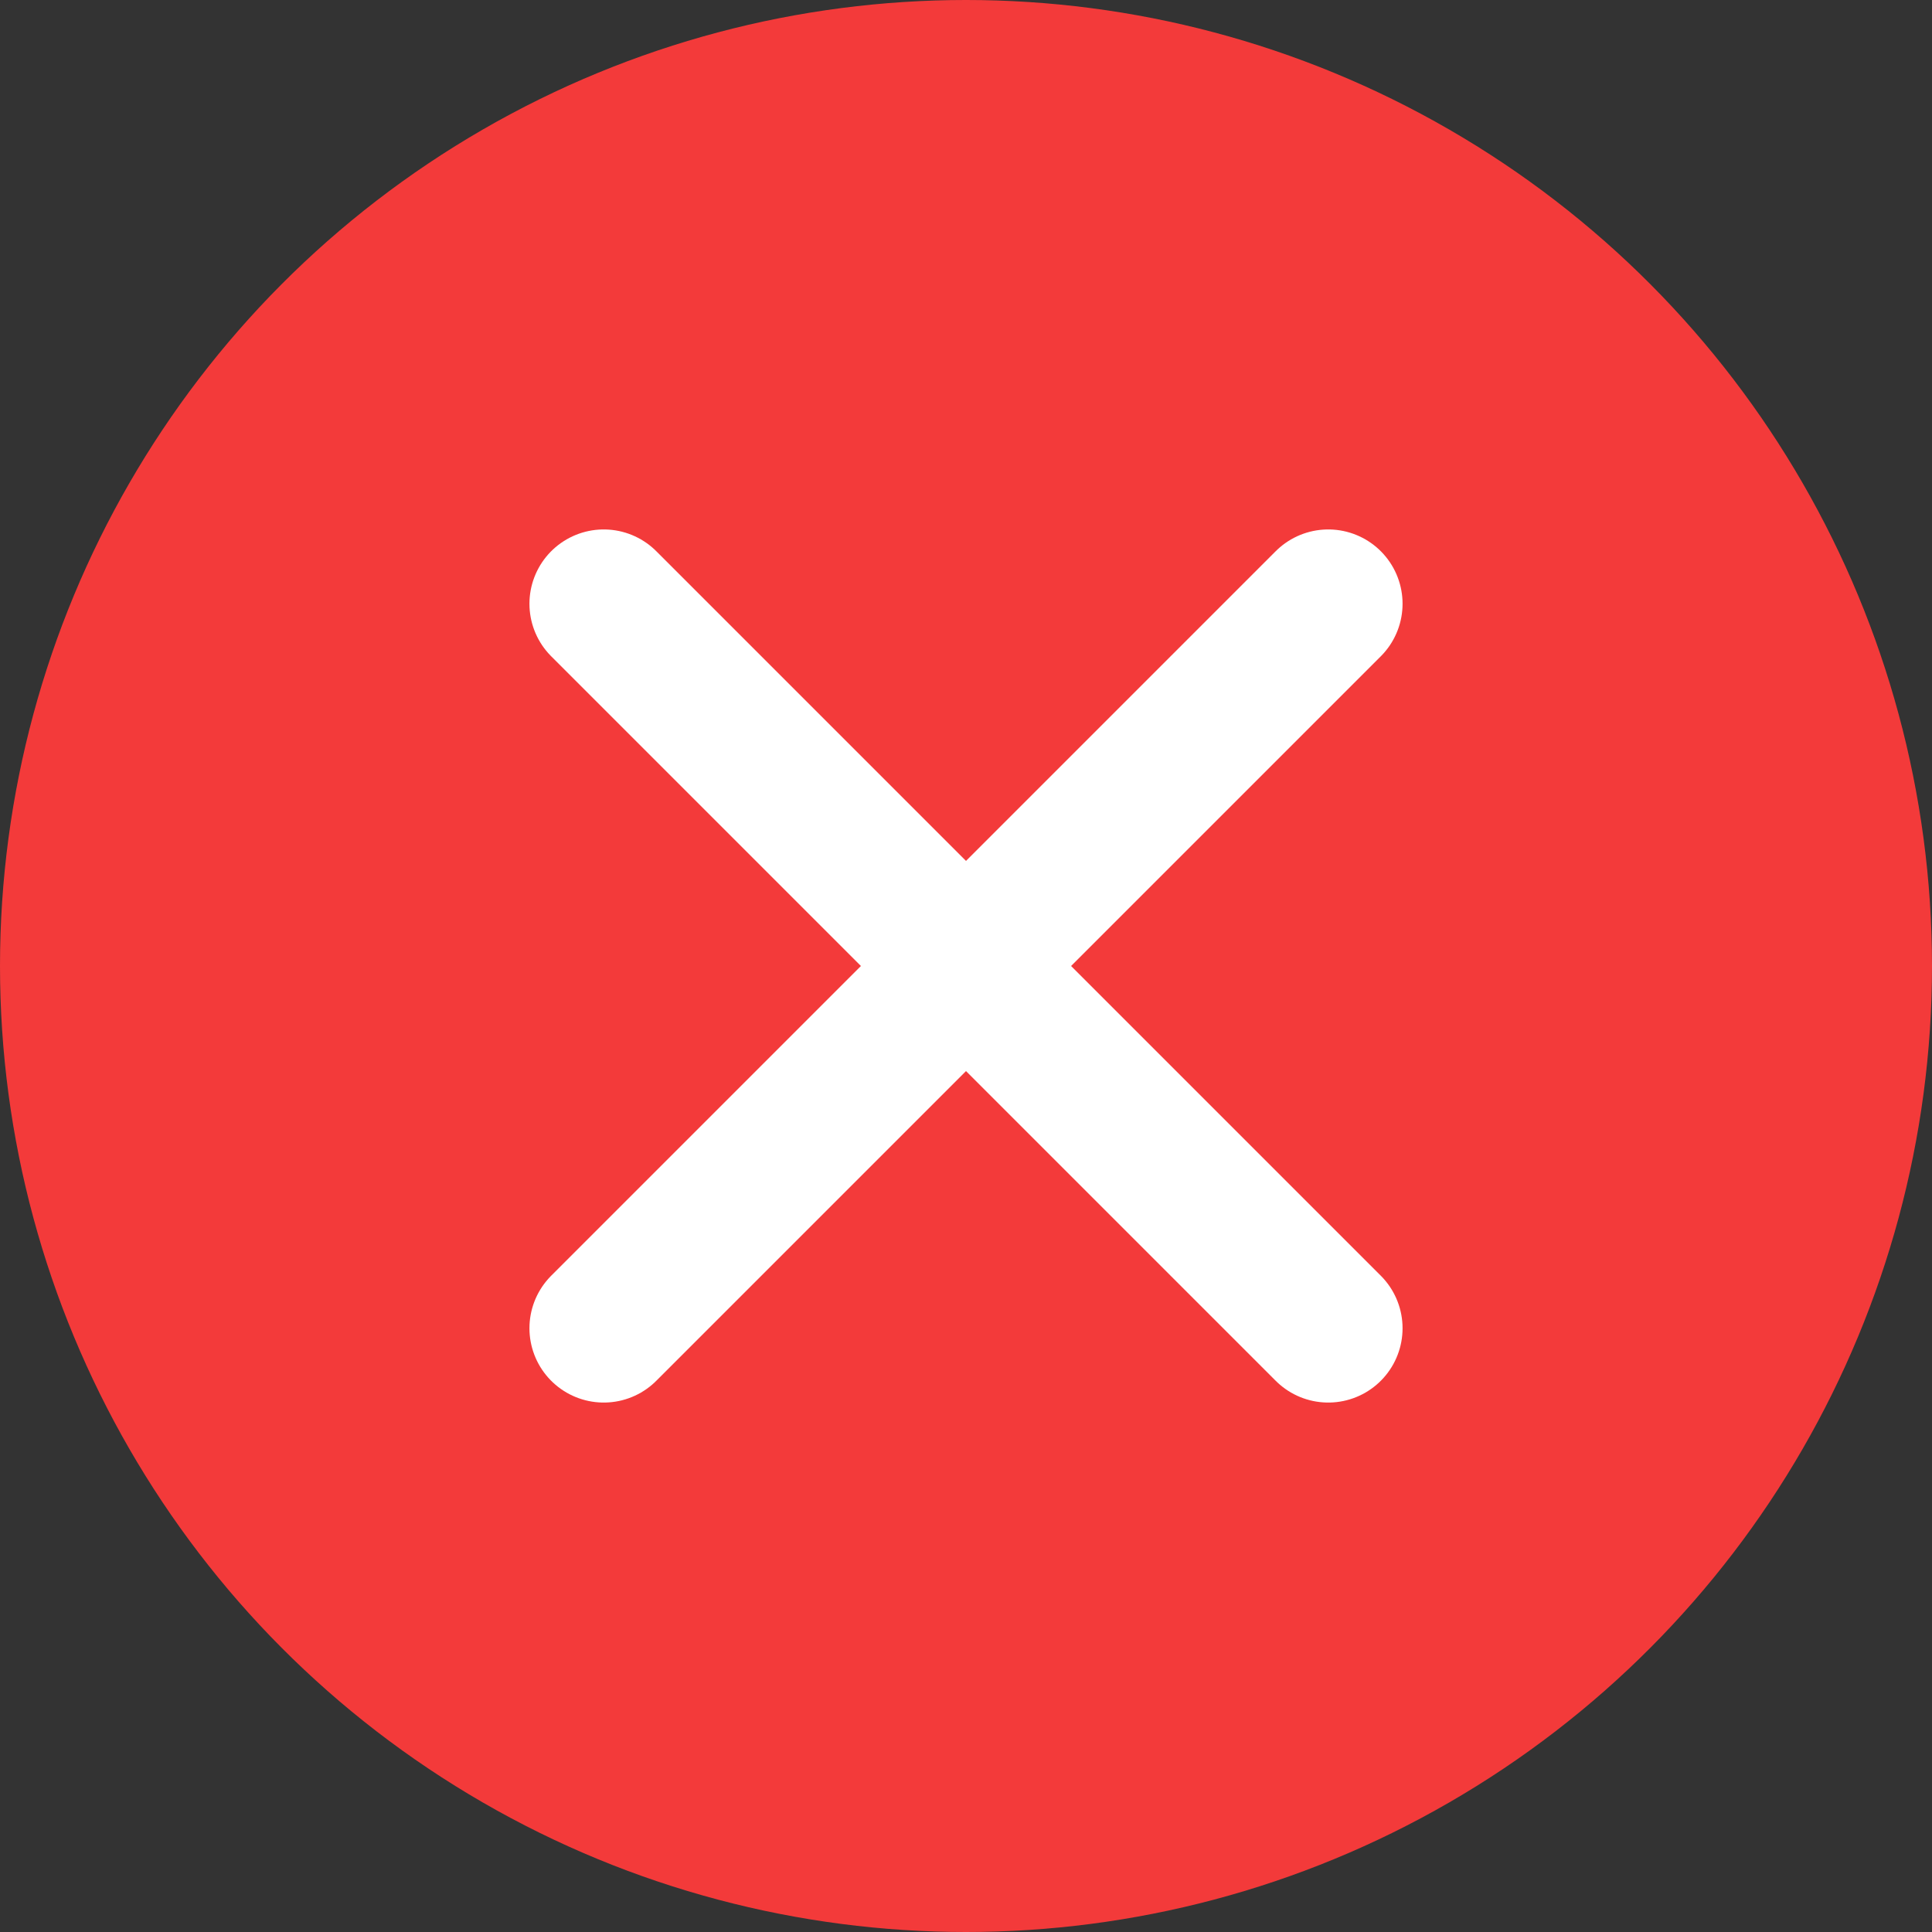
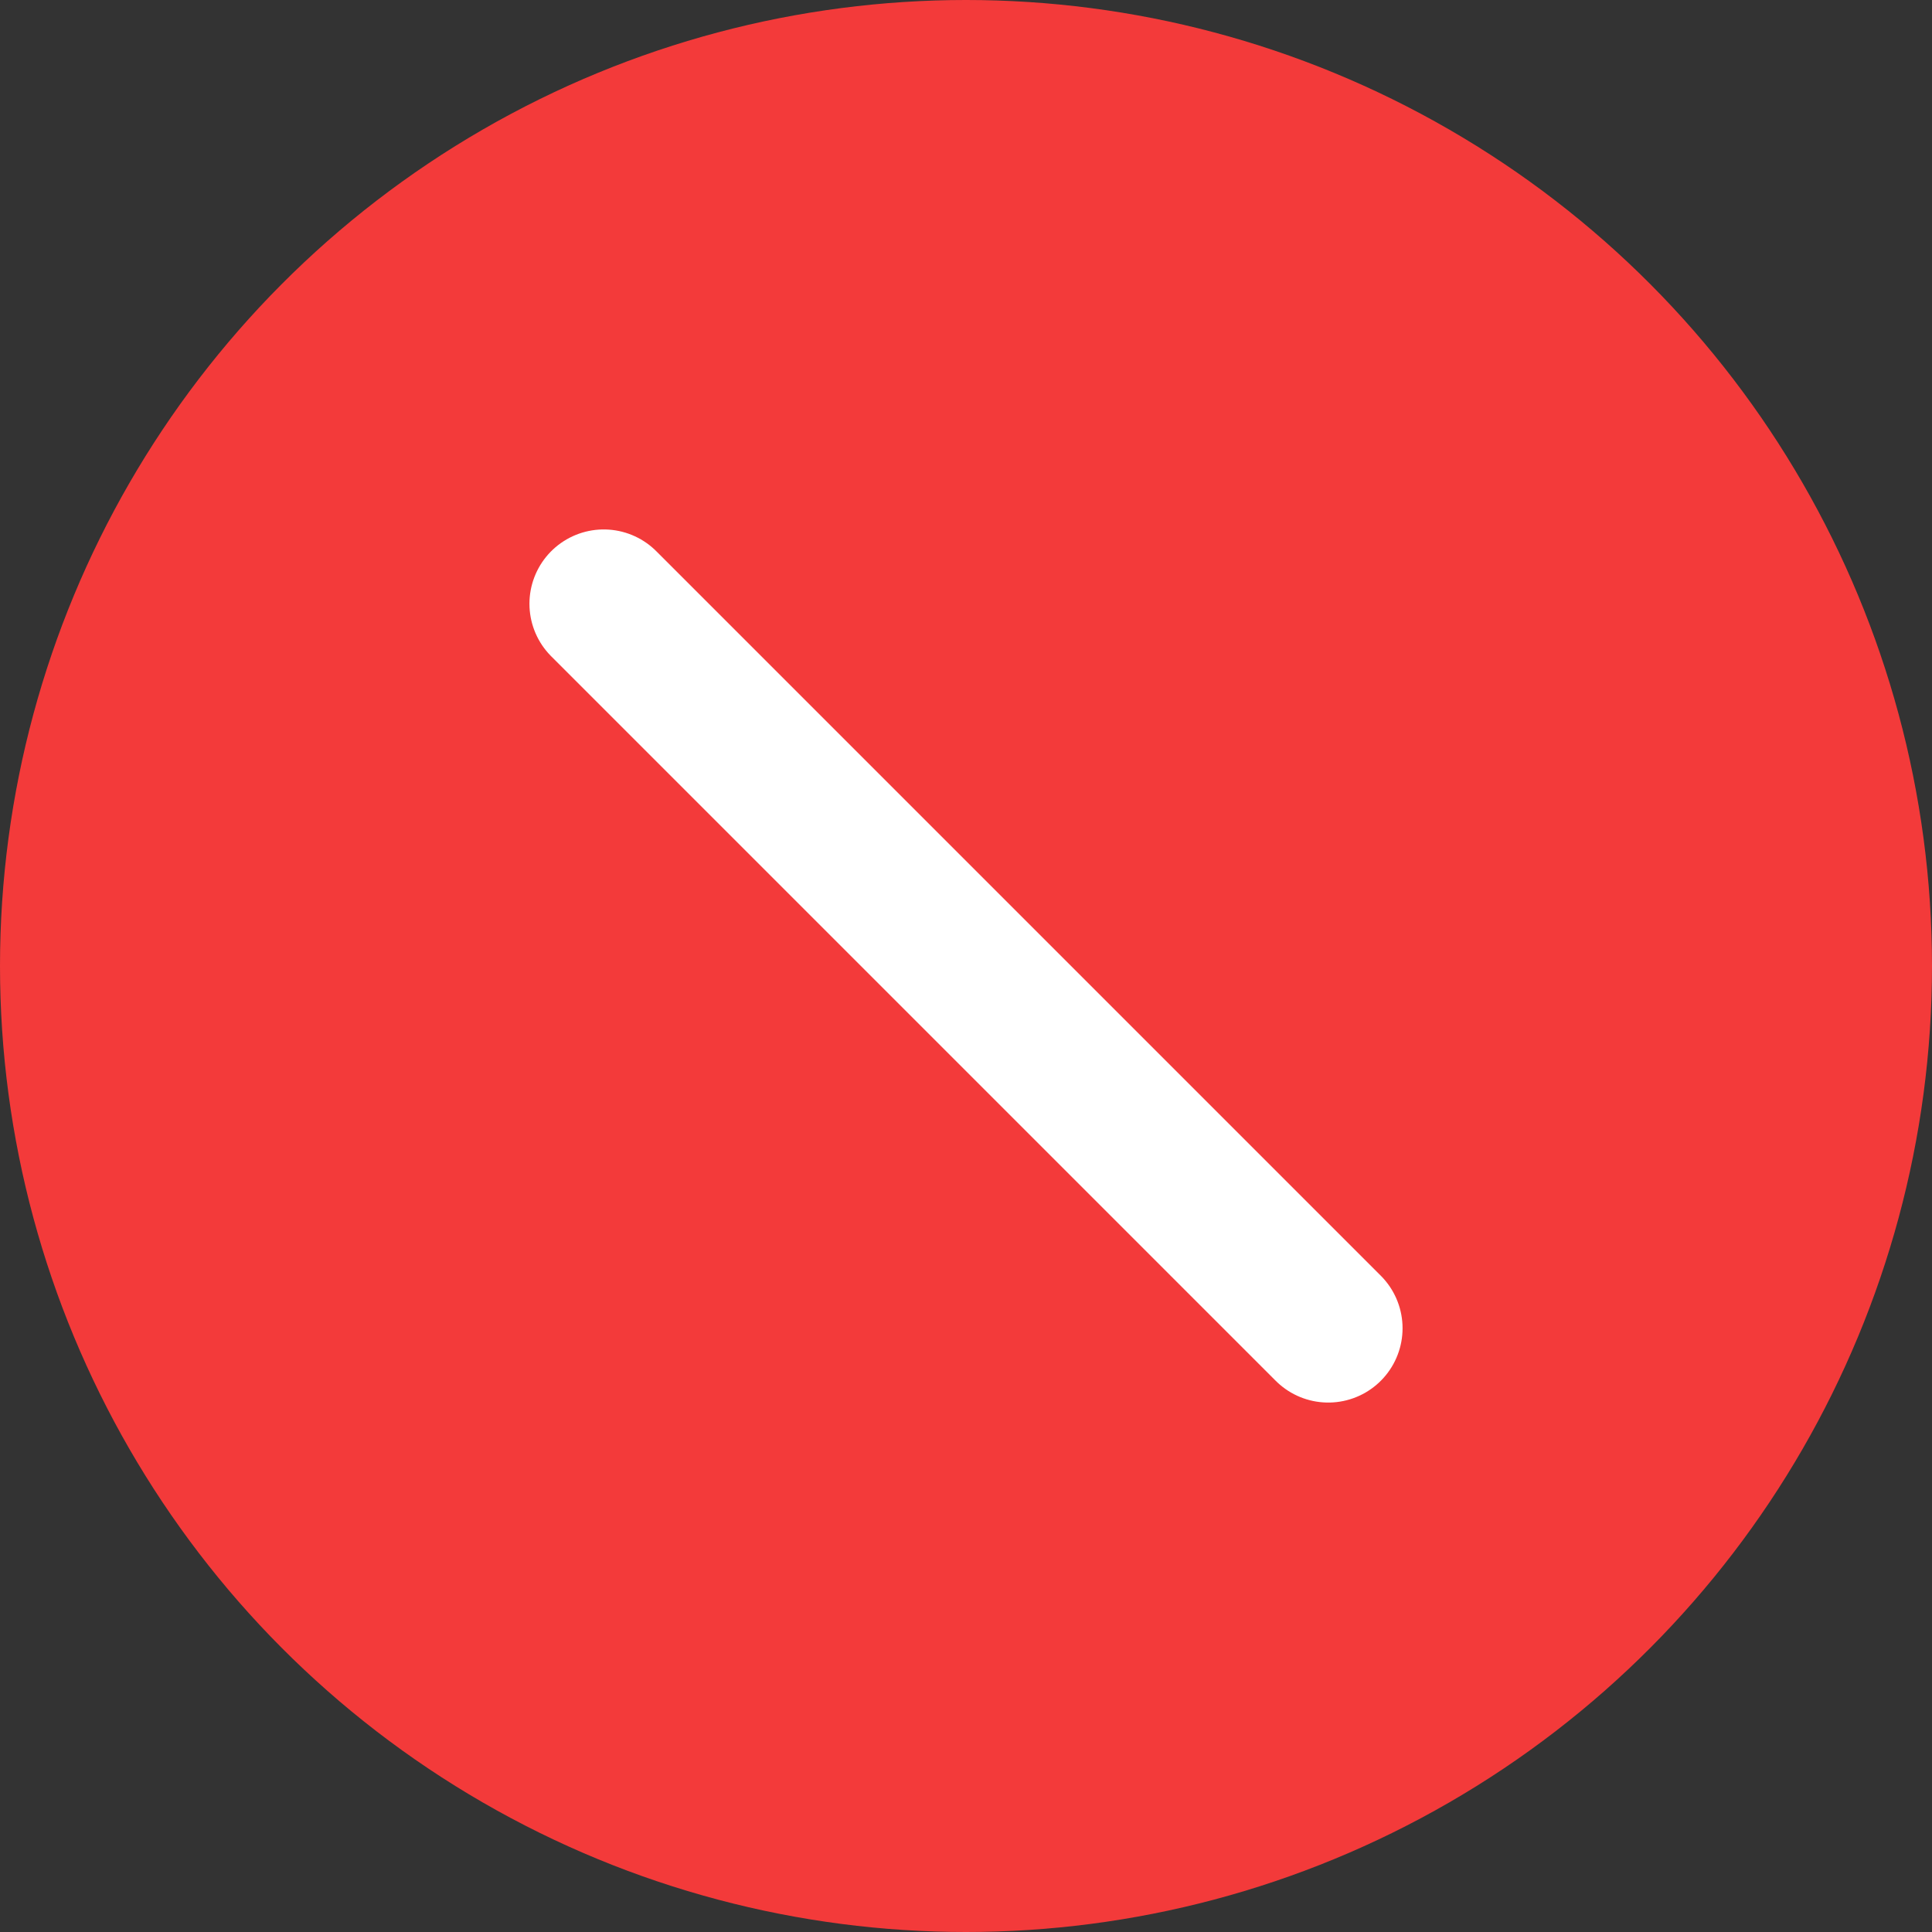
<svg xmlns="http://www.w3.org/2000/svg" width="26px" height="26px" viewBox="0 0 26 26" version="1.1">
  <rect x="0" y="0" width="26" height="26" fill="#333333" stroke="none" />
  <title>46EB4924-67AC-4D3D-BE77-3FF83E07DE9B</title>
  <desc>Created with sketchtool.</desc>
  <g id="Asset-Artboard-Page" stroke="none" stroke-width="1" fill="none" fill-rule="evenodd">
    <g id="Icon/16px/Filled/Not-included">
      <g id="Checkmark-no" transform="translate(-1.625, 0)">
        <circle id="Ellipse_2-19" fill="#F33A3A" cx="14.625" cy="13" r="13" />
        <g id="Group" transform="translate(9.75, 8.125)" stroke="#FFFFFF" stroke-linecap="round" stroke-width="2">
-           <line x1="9.75" y1="0" x2="0" y2="9.75" id="Path_166" />
          <line x1="0" y1="0" x2="9.75" y2="9.75" id="Path_166-Copy" />
        </g>
      </g>
    </g>
  </g>
</svg>